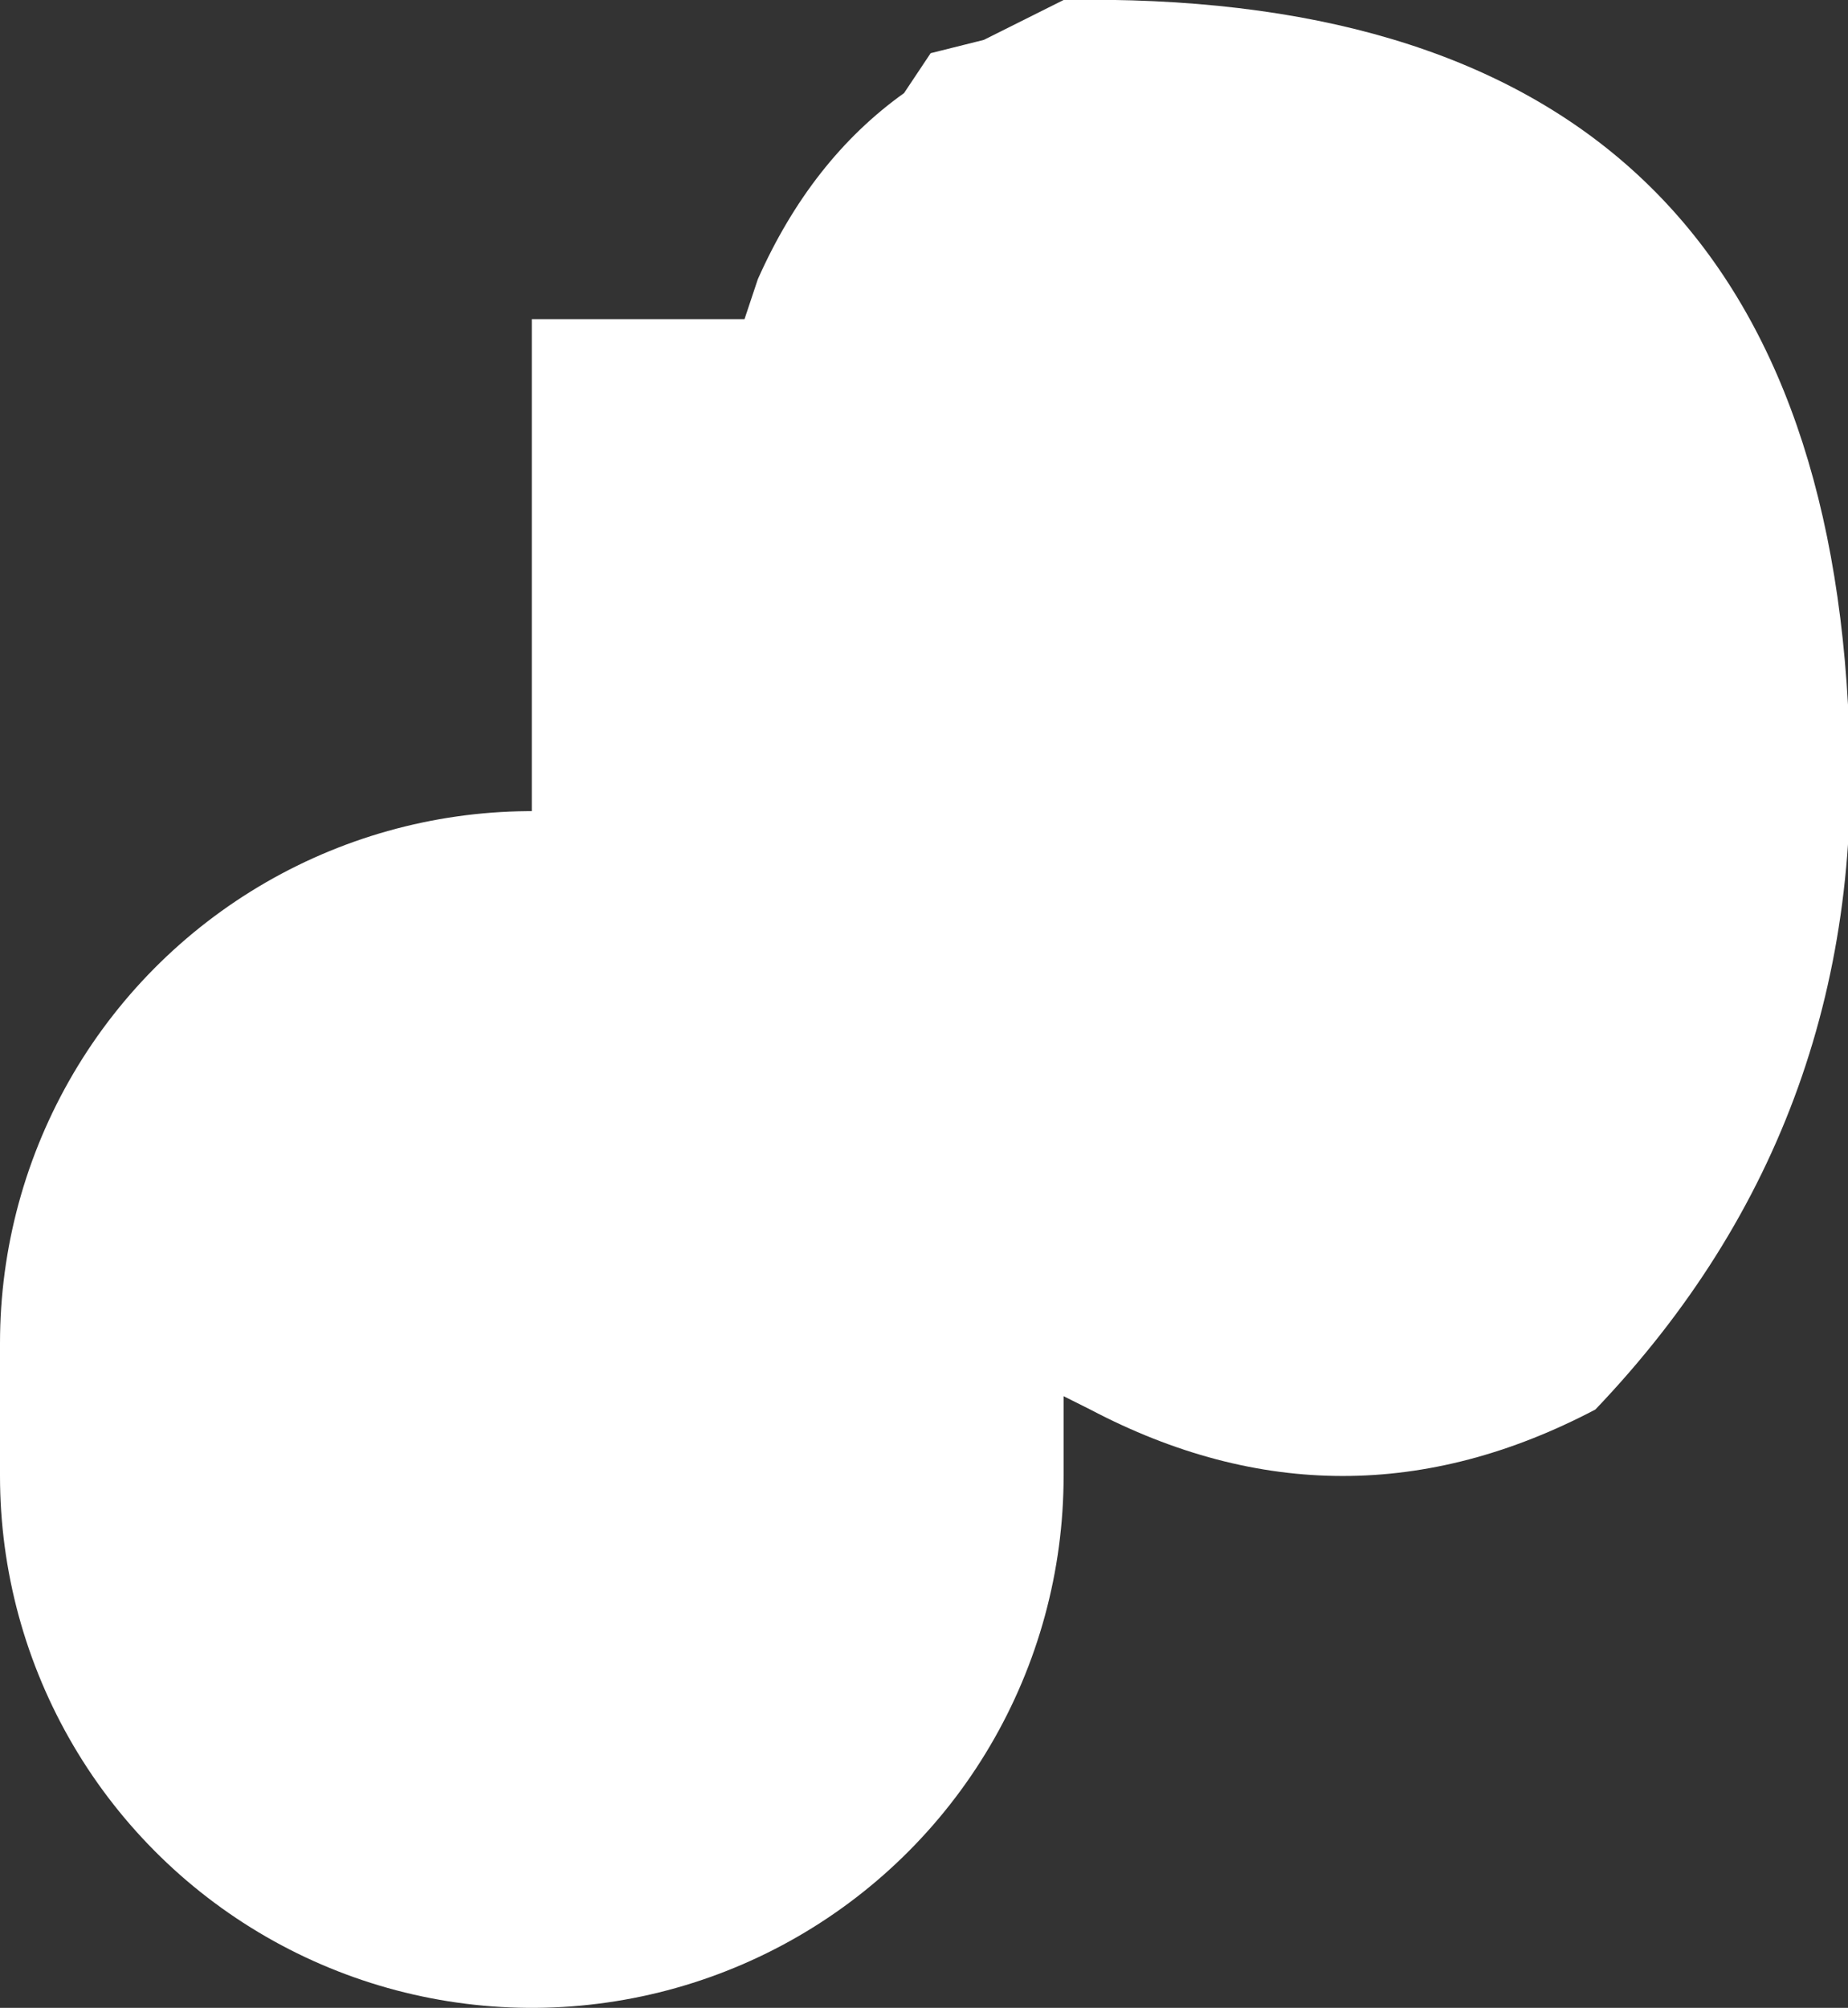
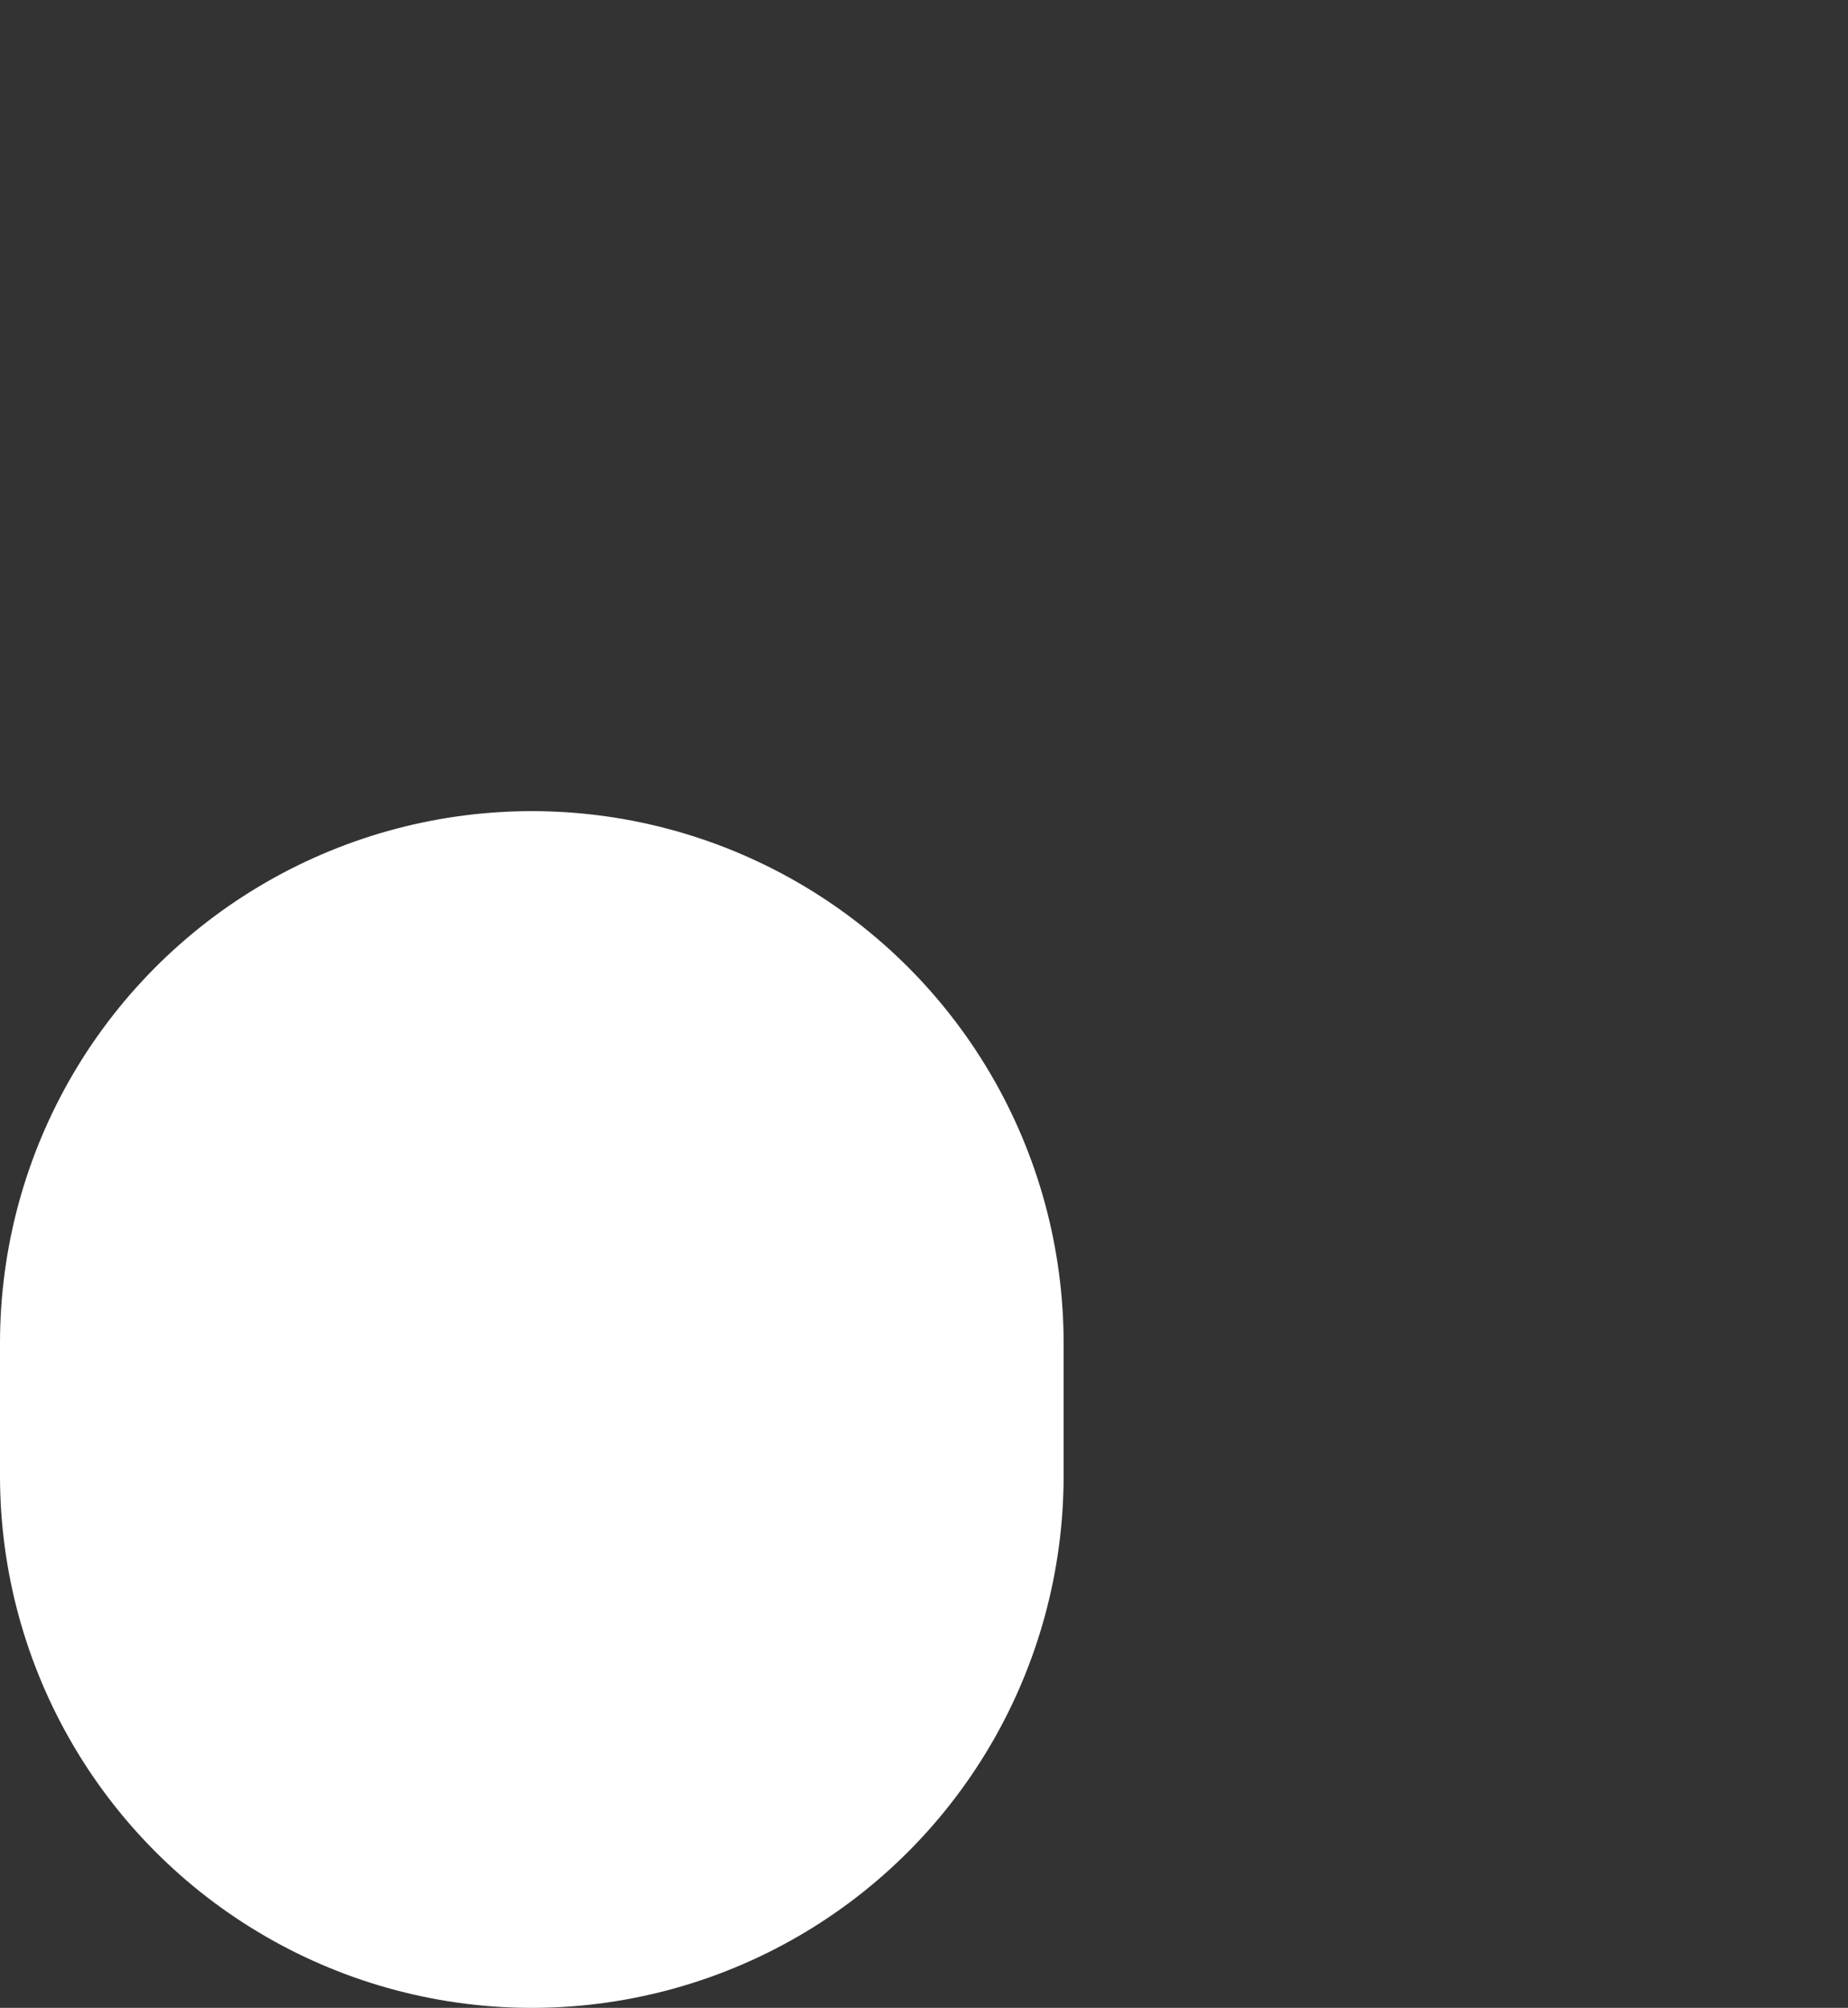
<svg xmlns="http://www.w3.org/2000/svg" height="7.55px" width="6.95px">
  <rect width="100%" height="100%" fill="#333333" stroke="none" />
  <g transform="matrix(1.0, 0.0, 0.0, 1.0, -182.45, -144.4)">
-     <path d="M184.45 149.45 L184.45 145.6 185.25 145.6 185.3 145.45 Q185.5 145.0 185.85 144.75 L185.95 144.6 186.15 144.55 186.35 144.45 186.45 144.4 Q189.25 144.35 189.4 147.05 189.5 148.6 188.45 149.7 187.5 150.2 186.55 149.7 L186.15 149.5 184.45 149.45" fill="#ffffff" fill-rule="evenodd" stroke="none" />
    <path d="M184.45 149.45 L184.45 149.95" fill="none" stroke="#ffffff" stroke-linecap="round" stroke-linejoin="round" stroke-width="4.0" />
  </g>
</svg>